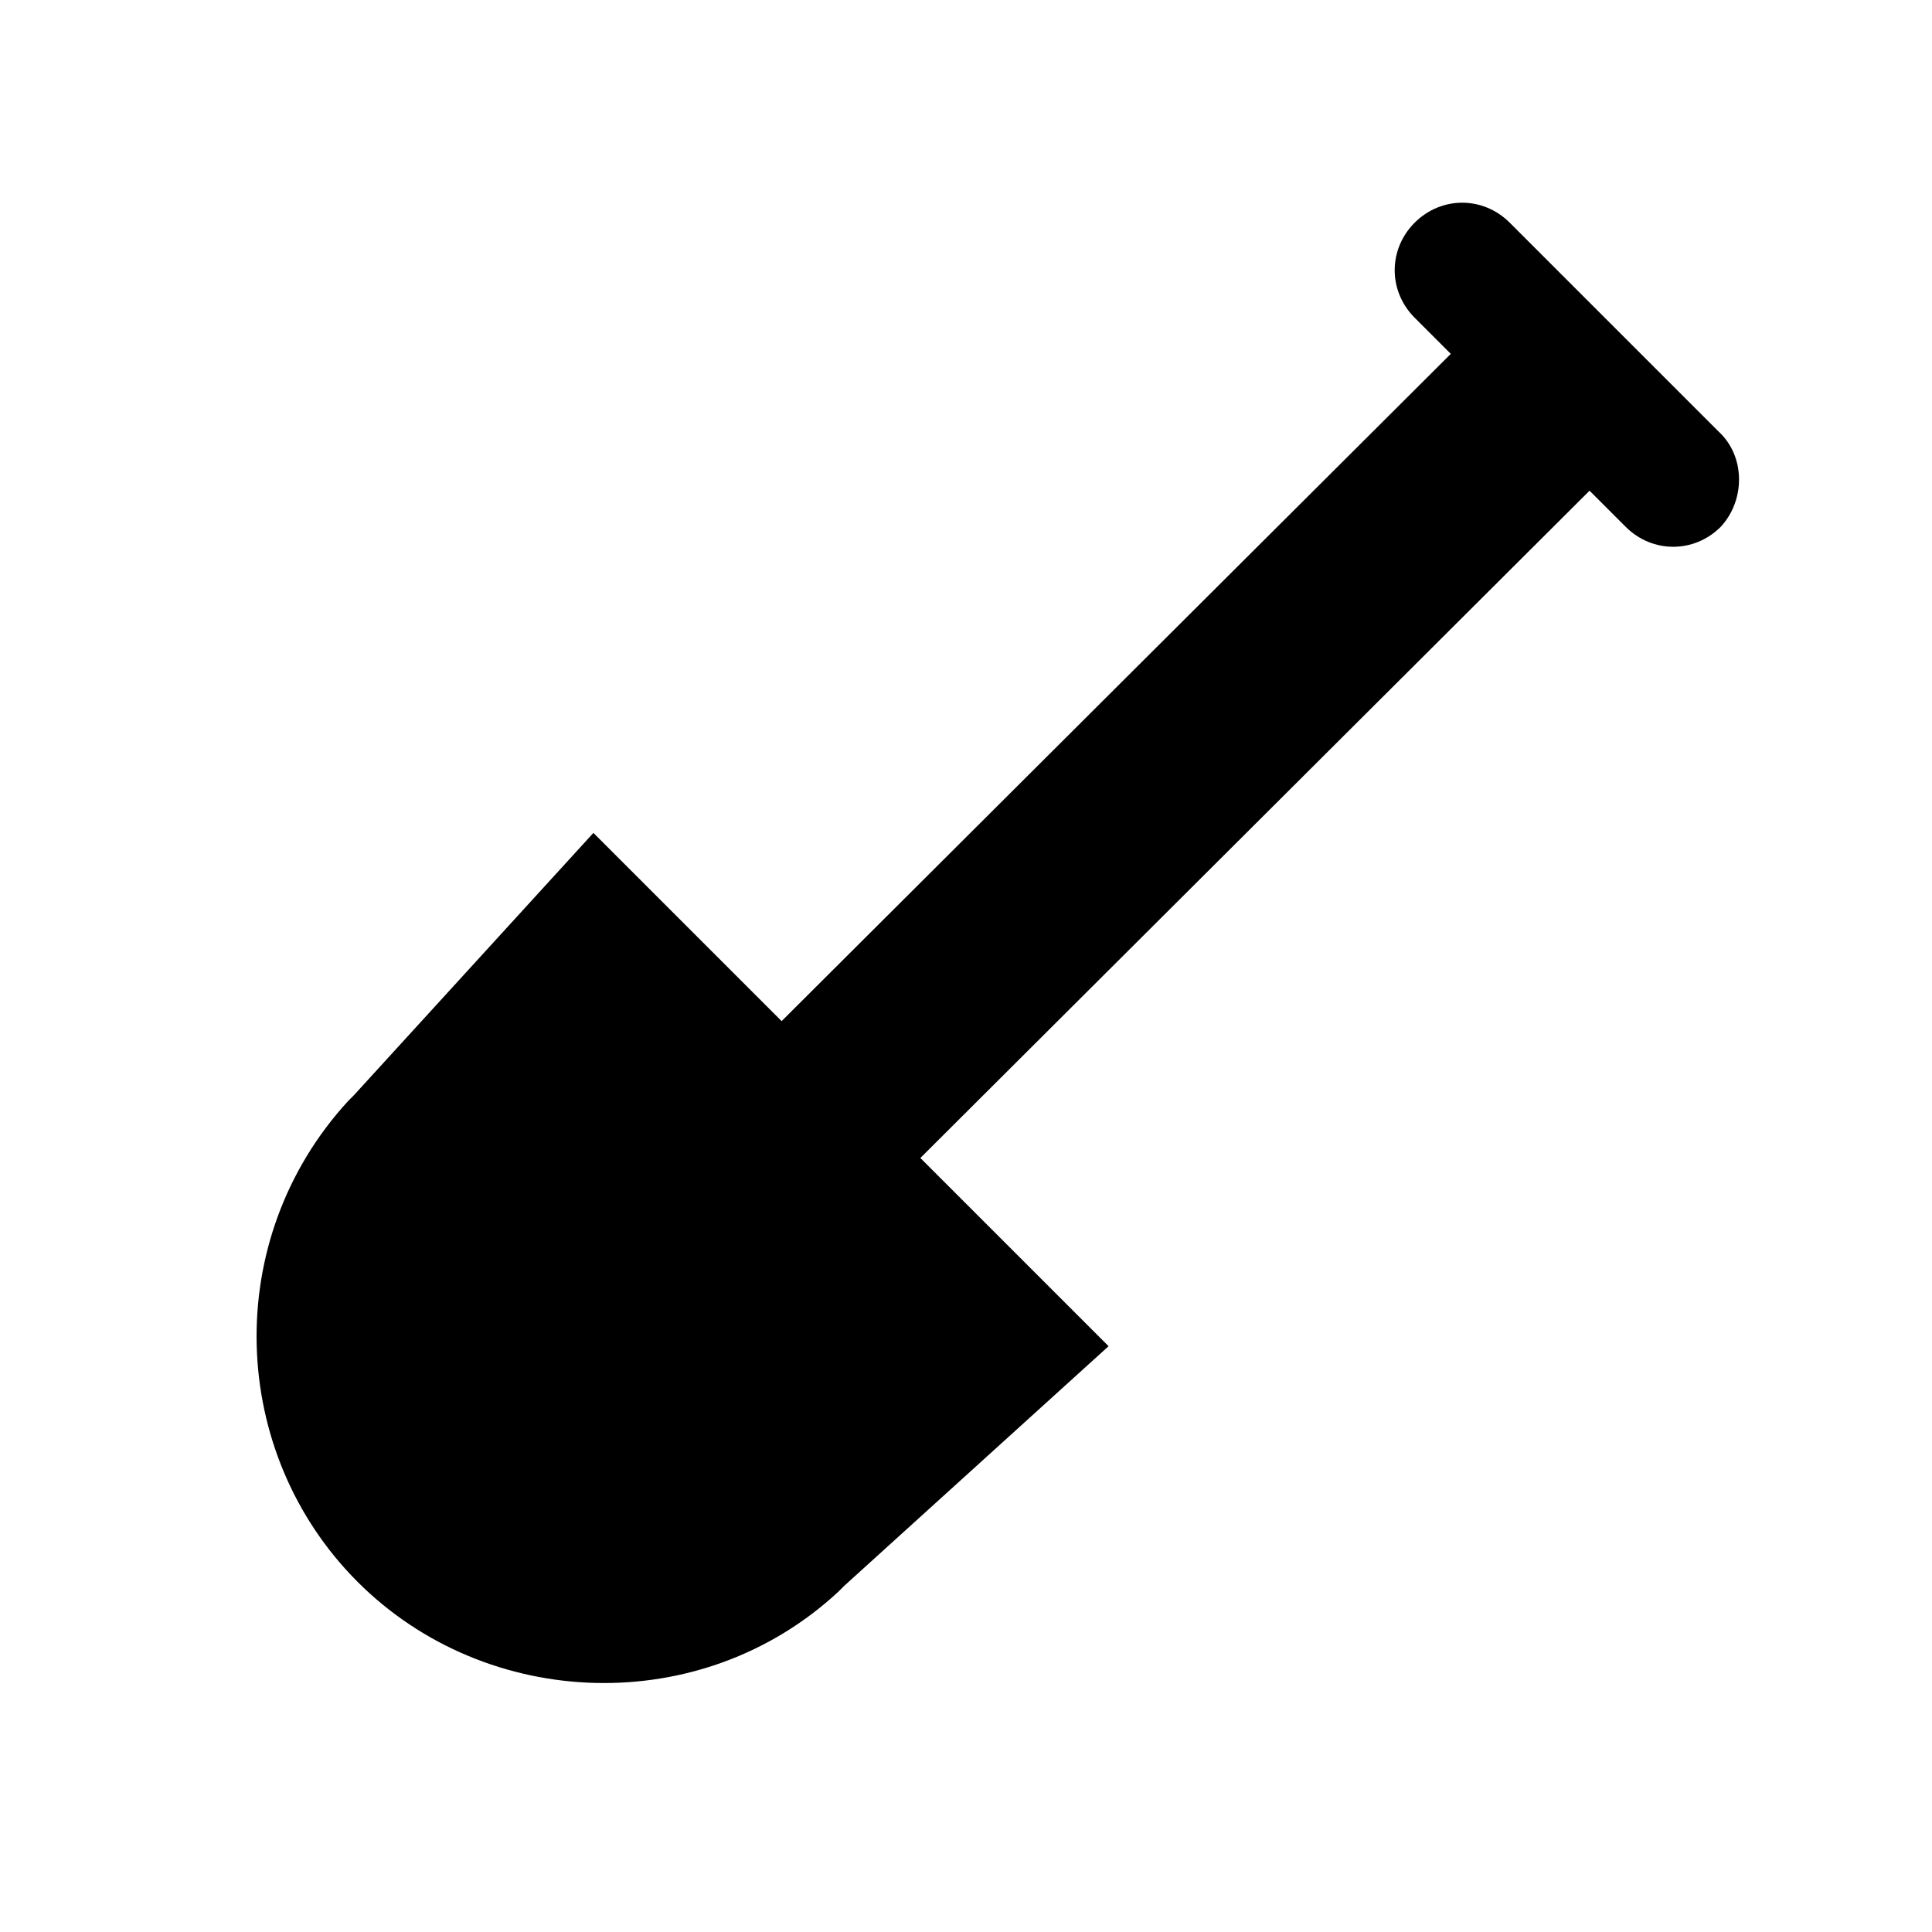
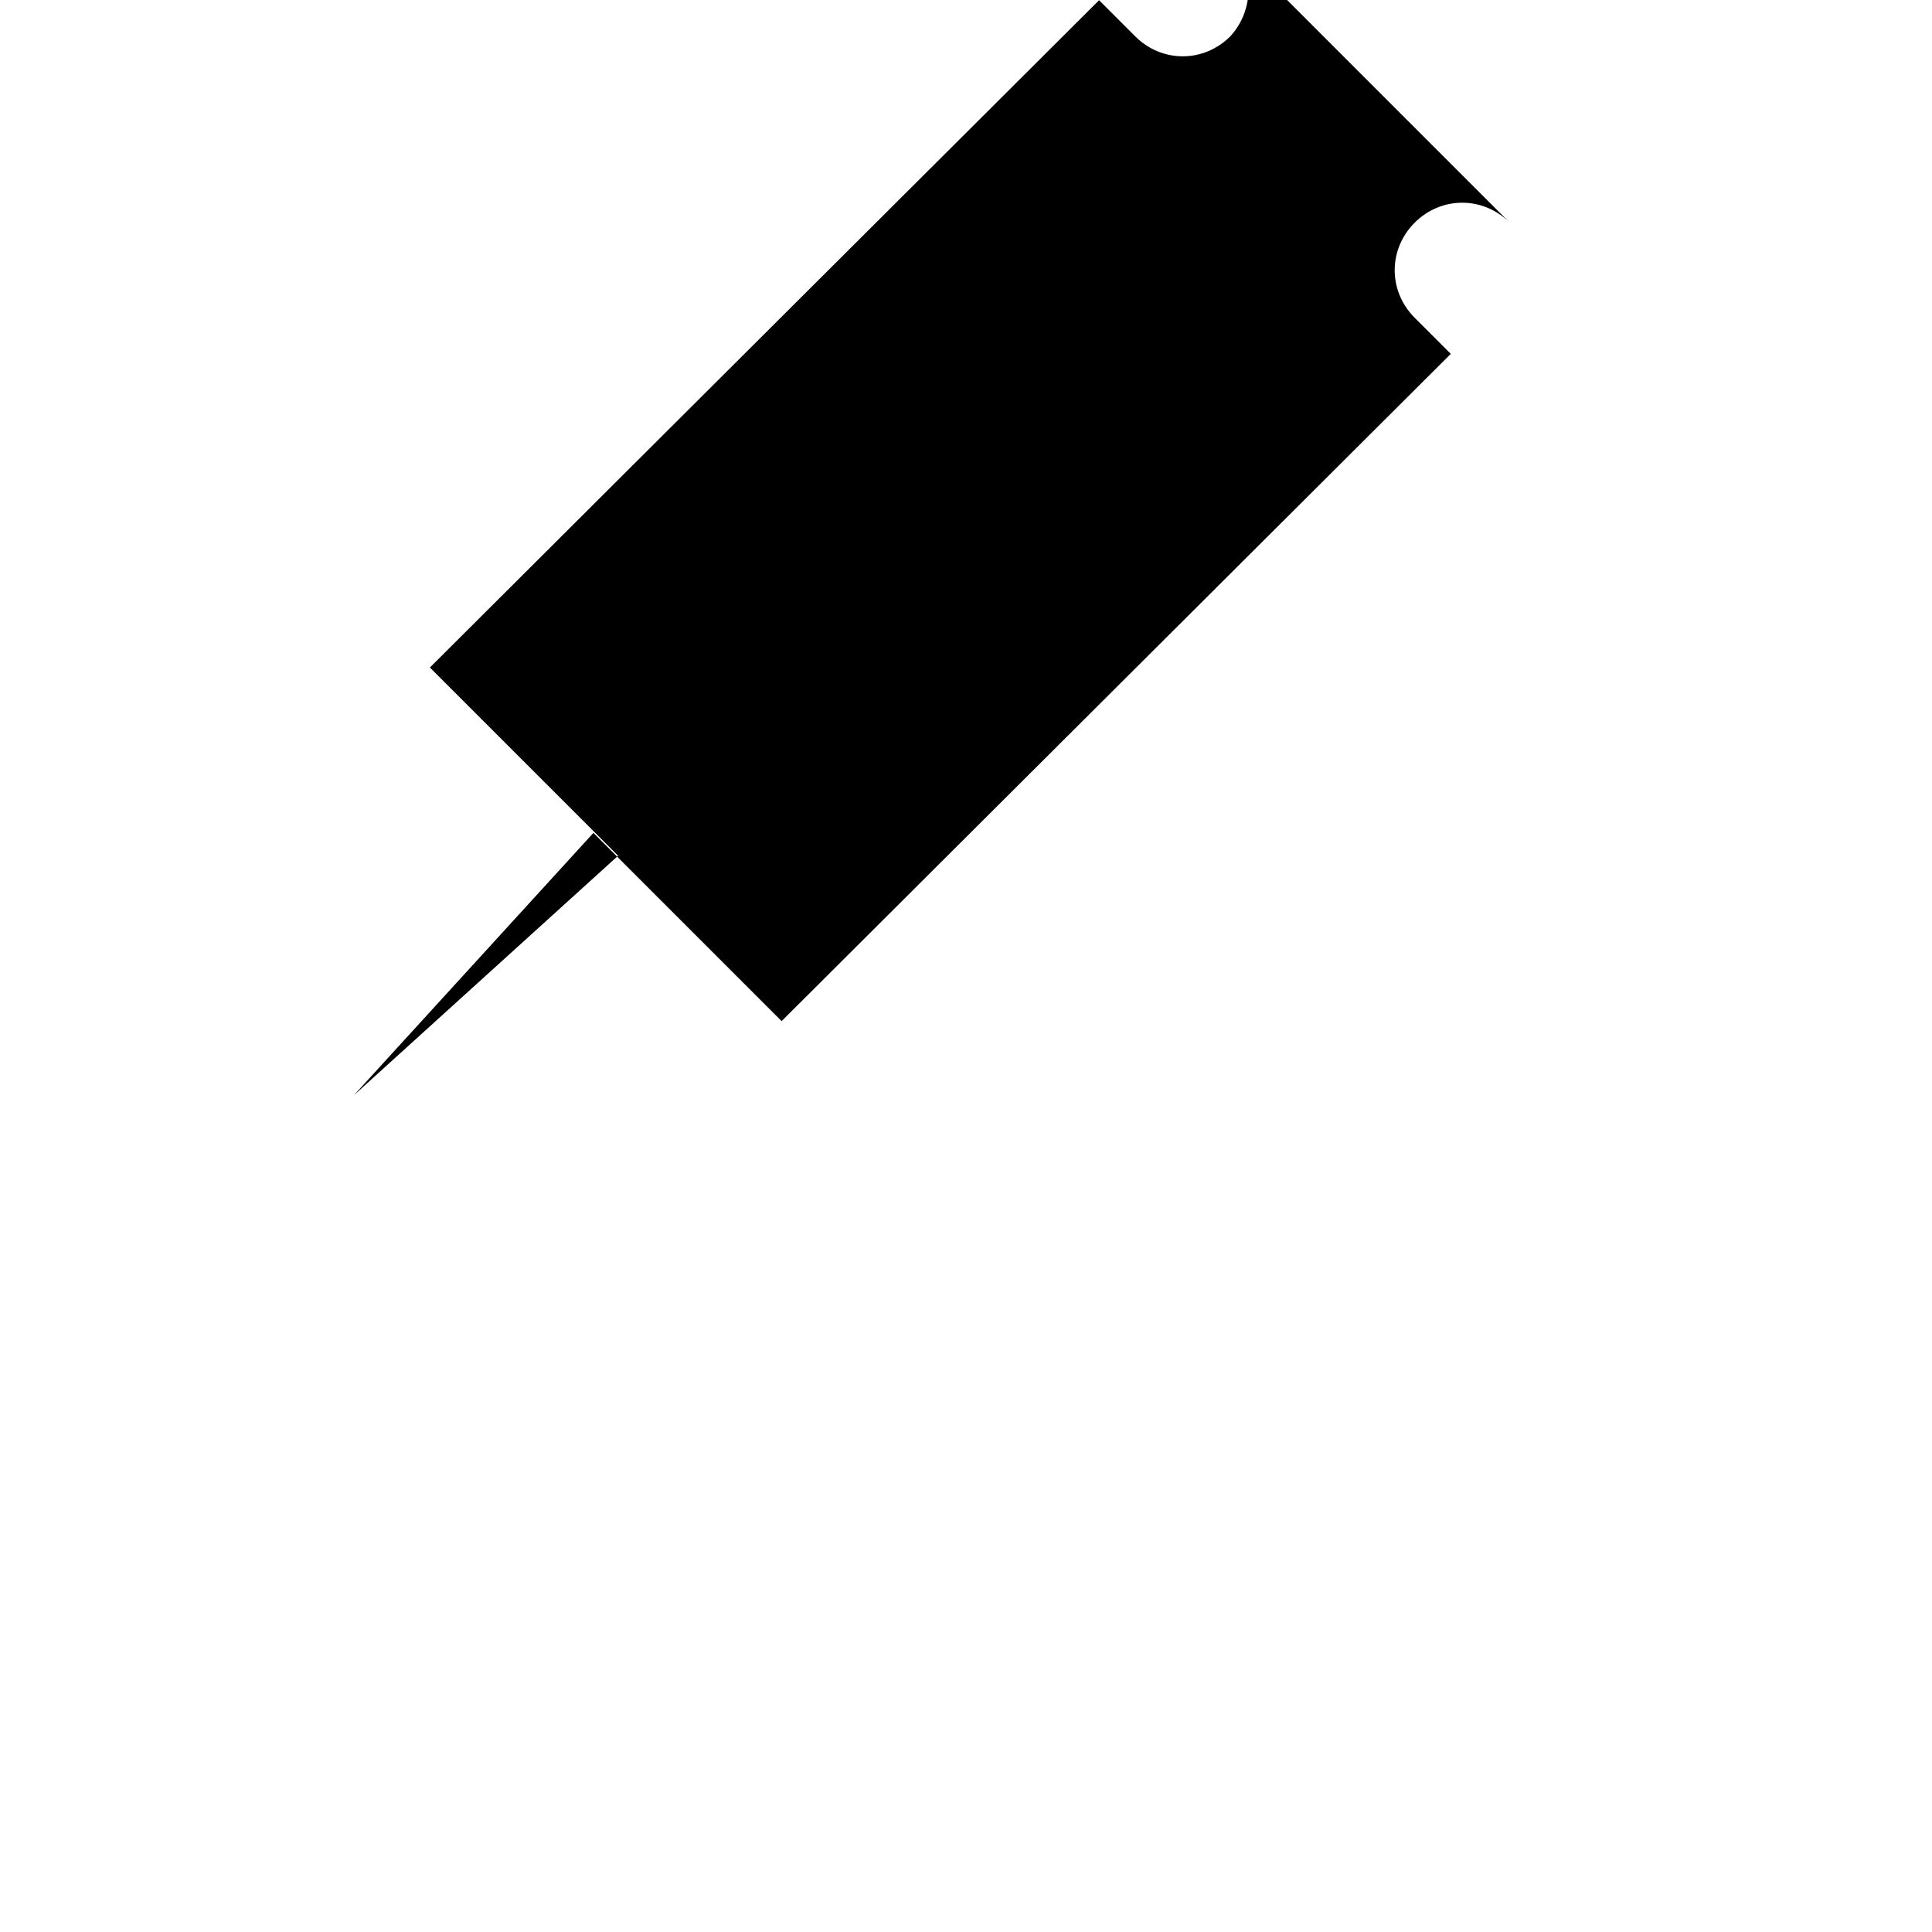
<svg xmlns="http://www.w3.org/2000/svg" fill="#000000" width="800px" height="800px" version="1.1" viewBox="144 144 512 512">
-   <path d="m599.51 258.43-55.418-55.418c-7.055-7.055-18.137-7.055-25.191 0-7.055 7.055-7.055 18.137 0 25.191l9.574 9.574-177.34 176.83-49.879-49.879-63.477 69.527-1.512 1.512c-33.754 36.777-31.738 93.203 2.519 127.46 34.258 34.258 91.191 36.273 127.46 2.519l1.512-1.512 70.027-63.48-49.879-49.879 177.34-176.84 9.574 9.574c7.055 7.055 18.137 7.055 25.191 0 6.547-7.055 6.547-18.645-0.504-25.191z" />
+   <path d="m599.51 258.43-55.418-55.418c-7.055-7.055-18.137-7.055-25.191 0-7.055 7.055-7.055 18.137 0 25.191l9.574 9.574-177.34 176.83-49.879-49.879-63.477 69.527-1.512 1.512l1.512-1.512 70.027-63.48-49.879-49.879 177.34-176.84 9.574 9.574c7.055 7.055 18.137 7.055 25.191 0 6.547-7.055 6.547-18.645-0.504-25.191z" />
</svg>